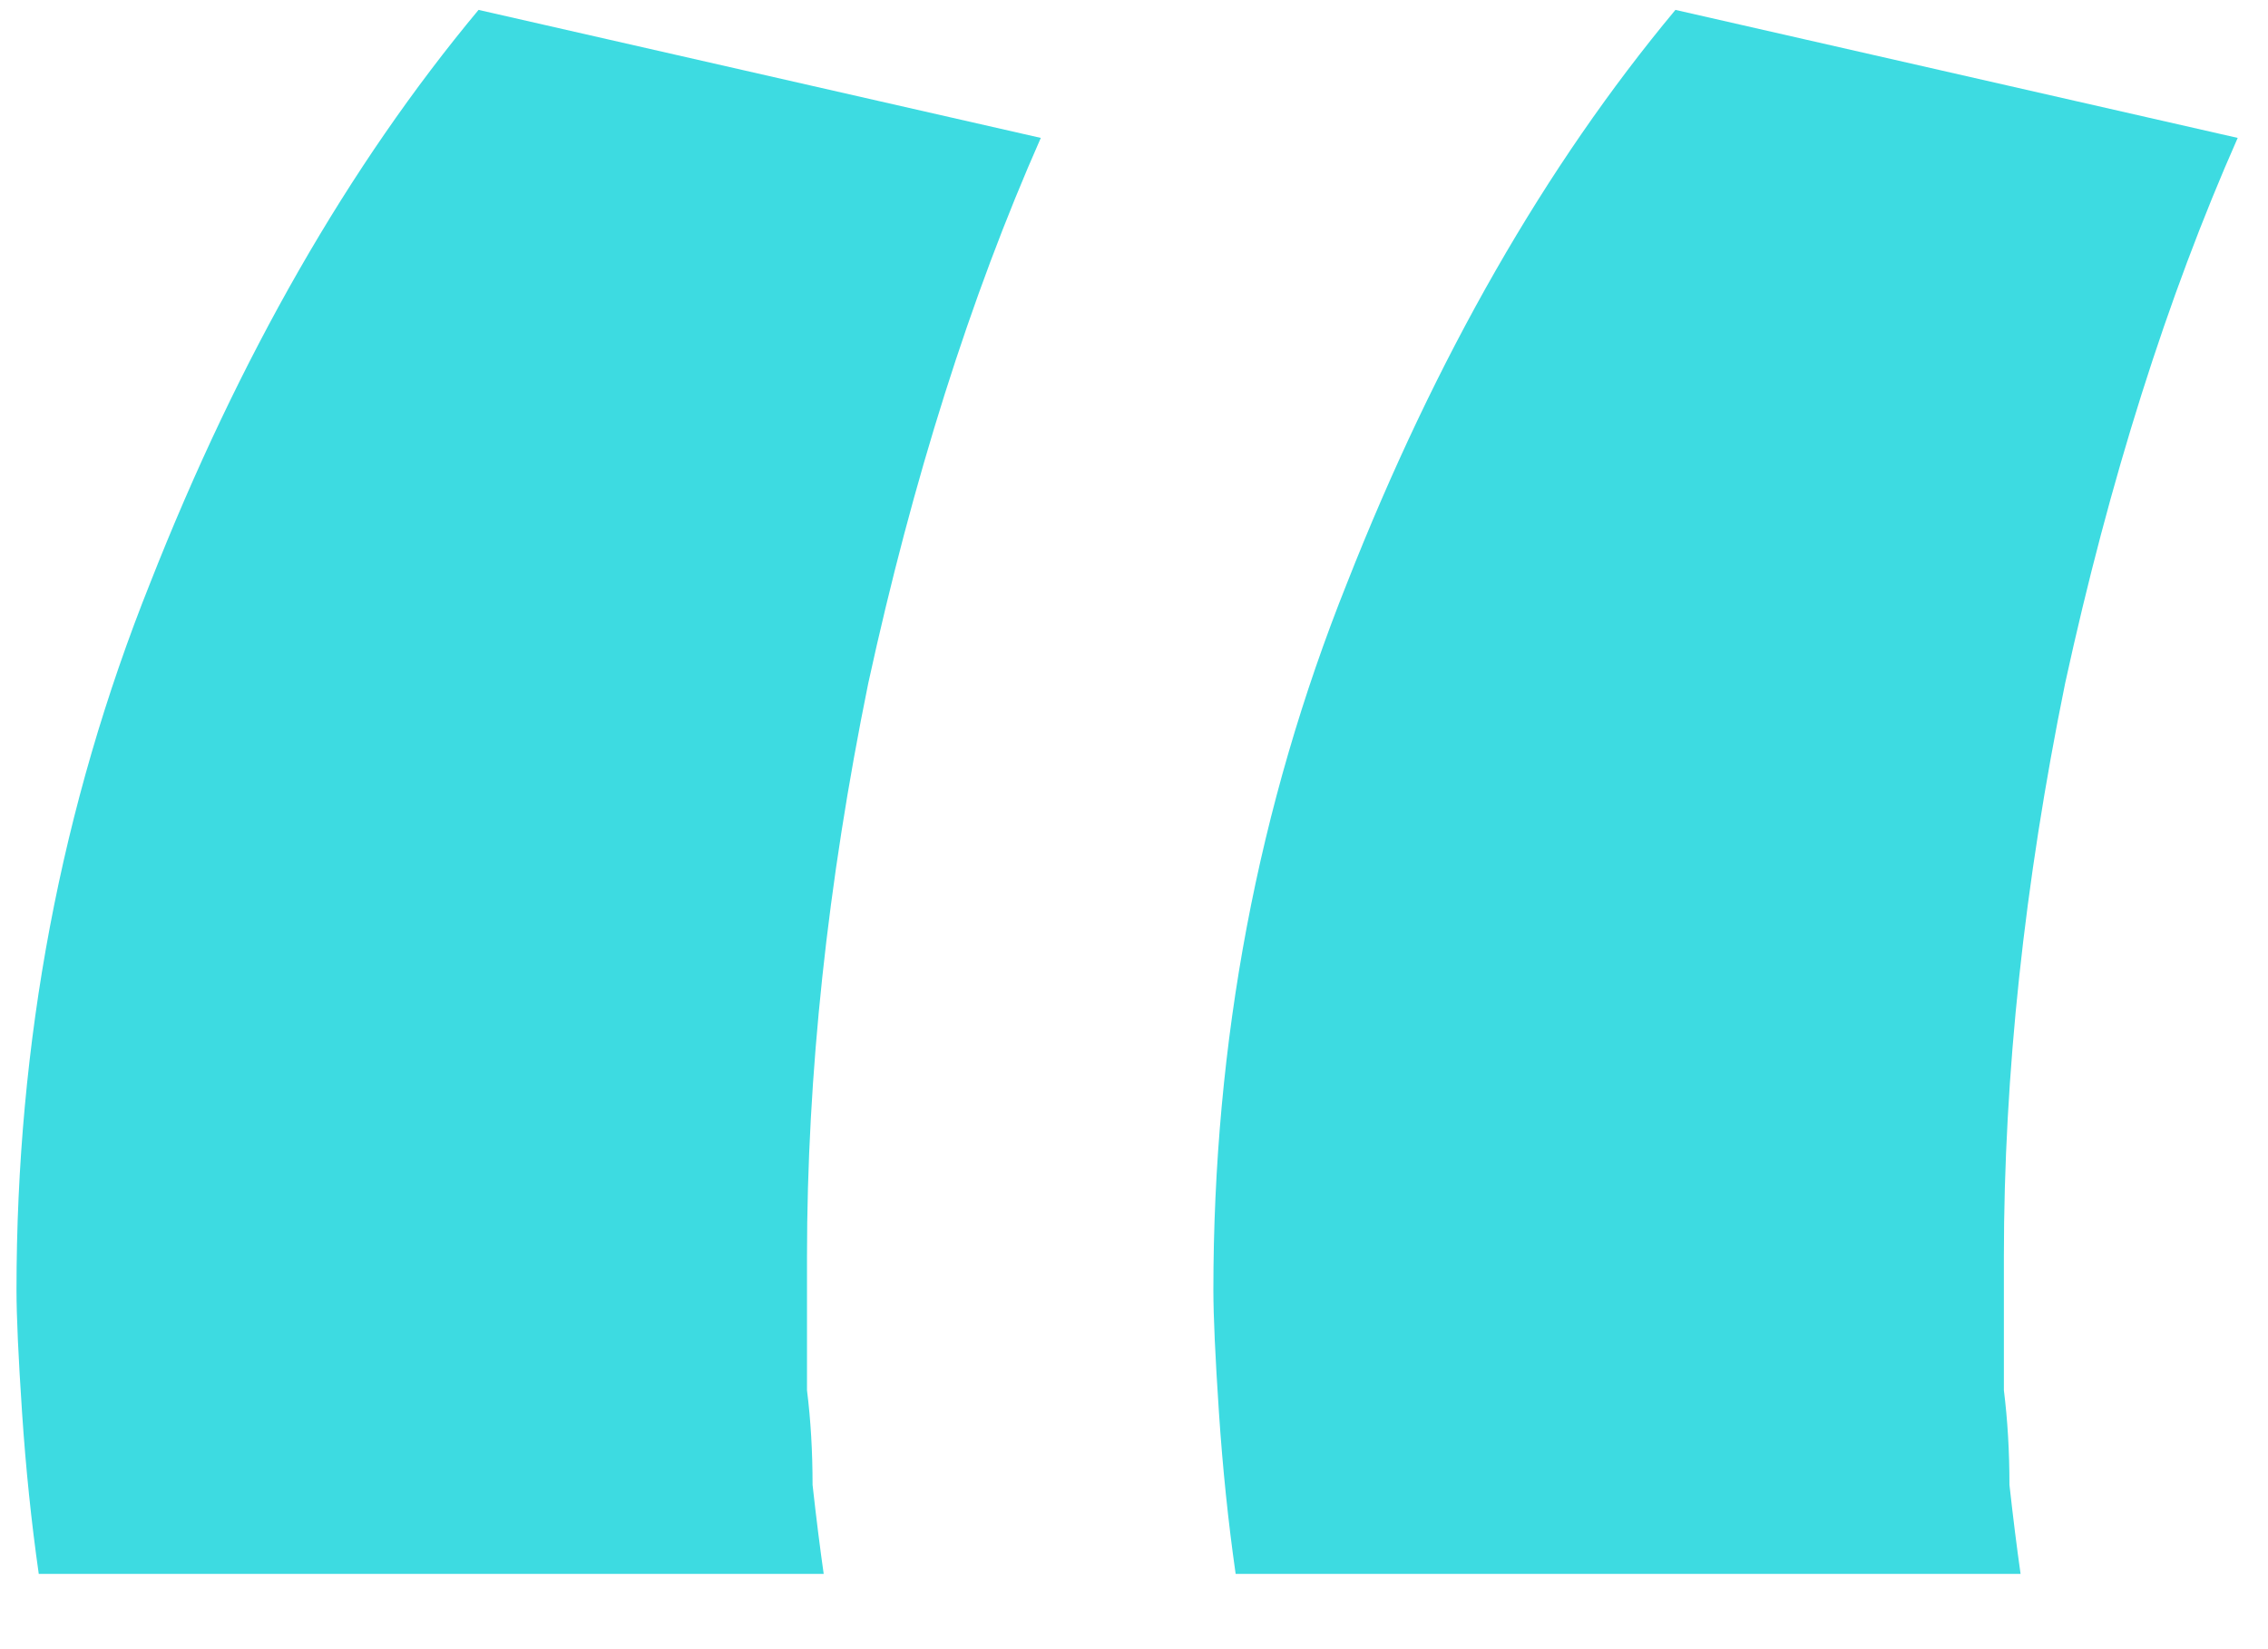
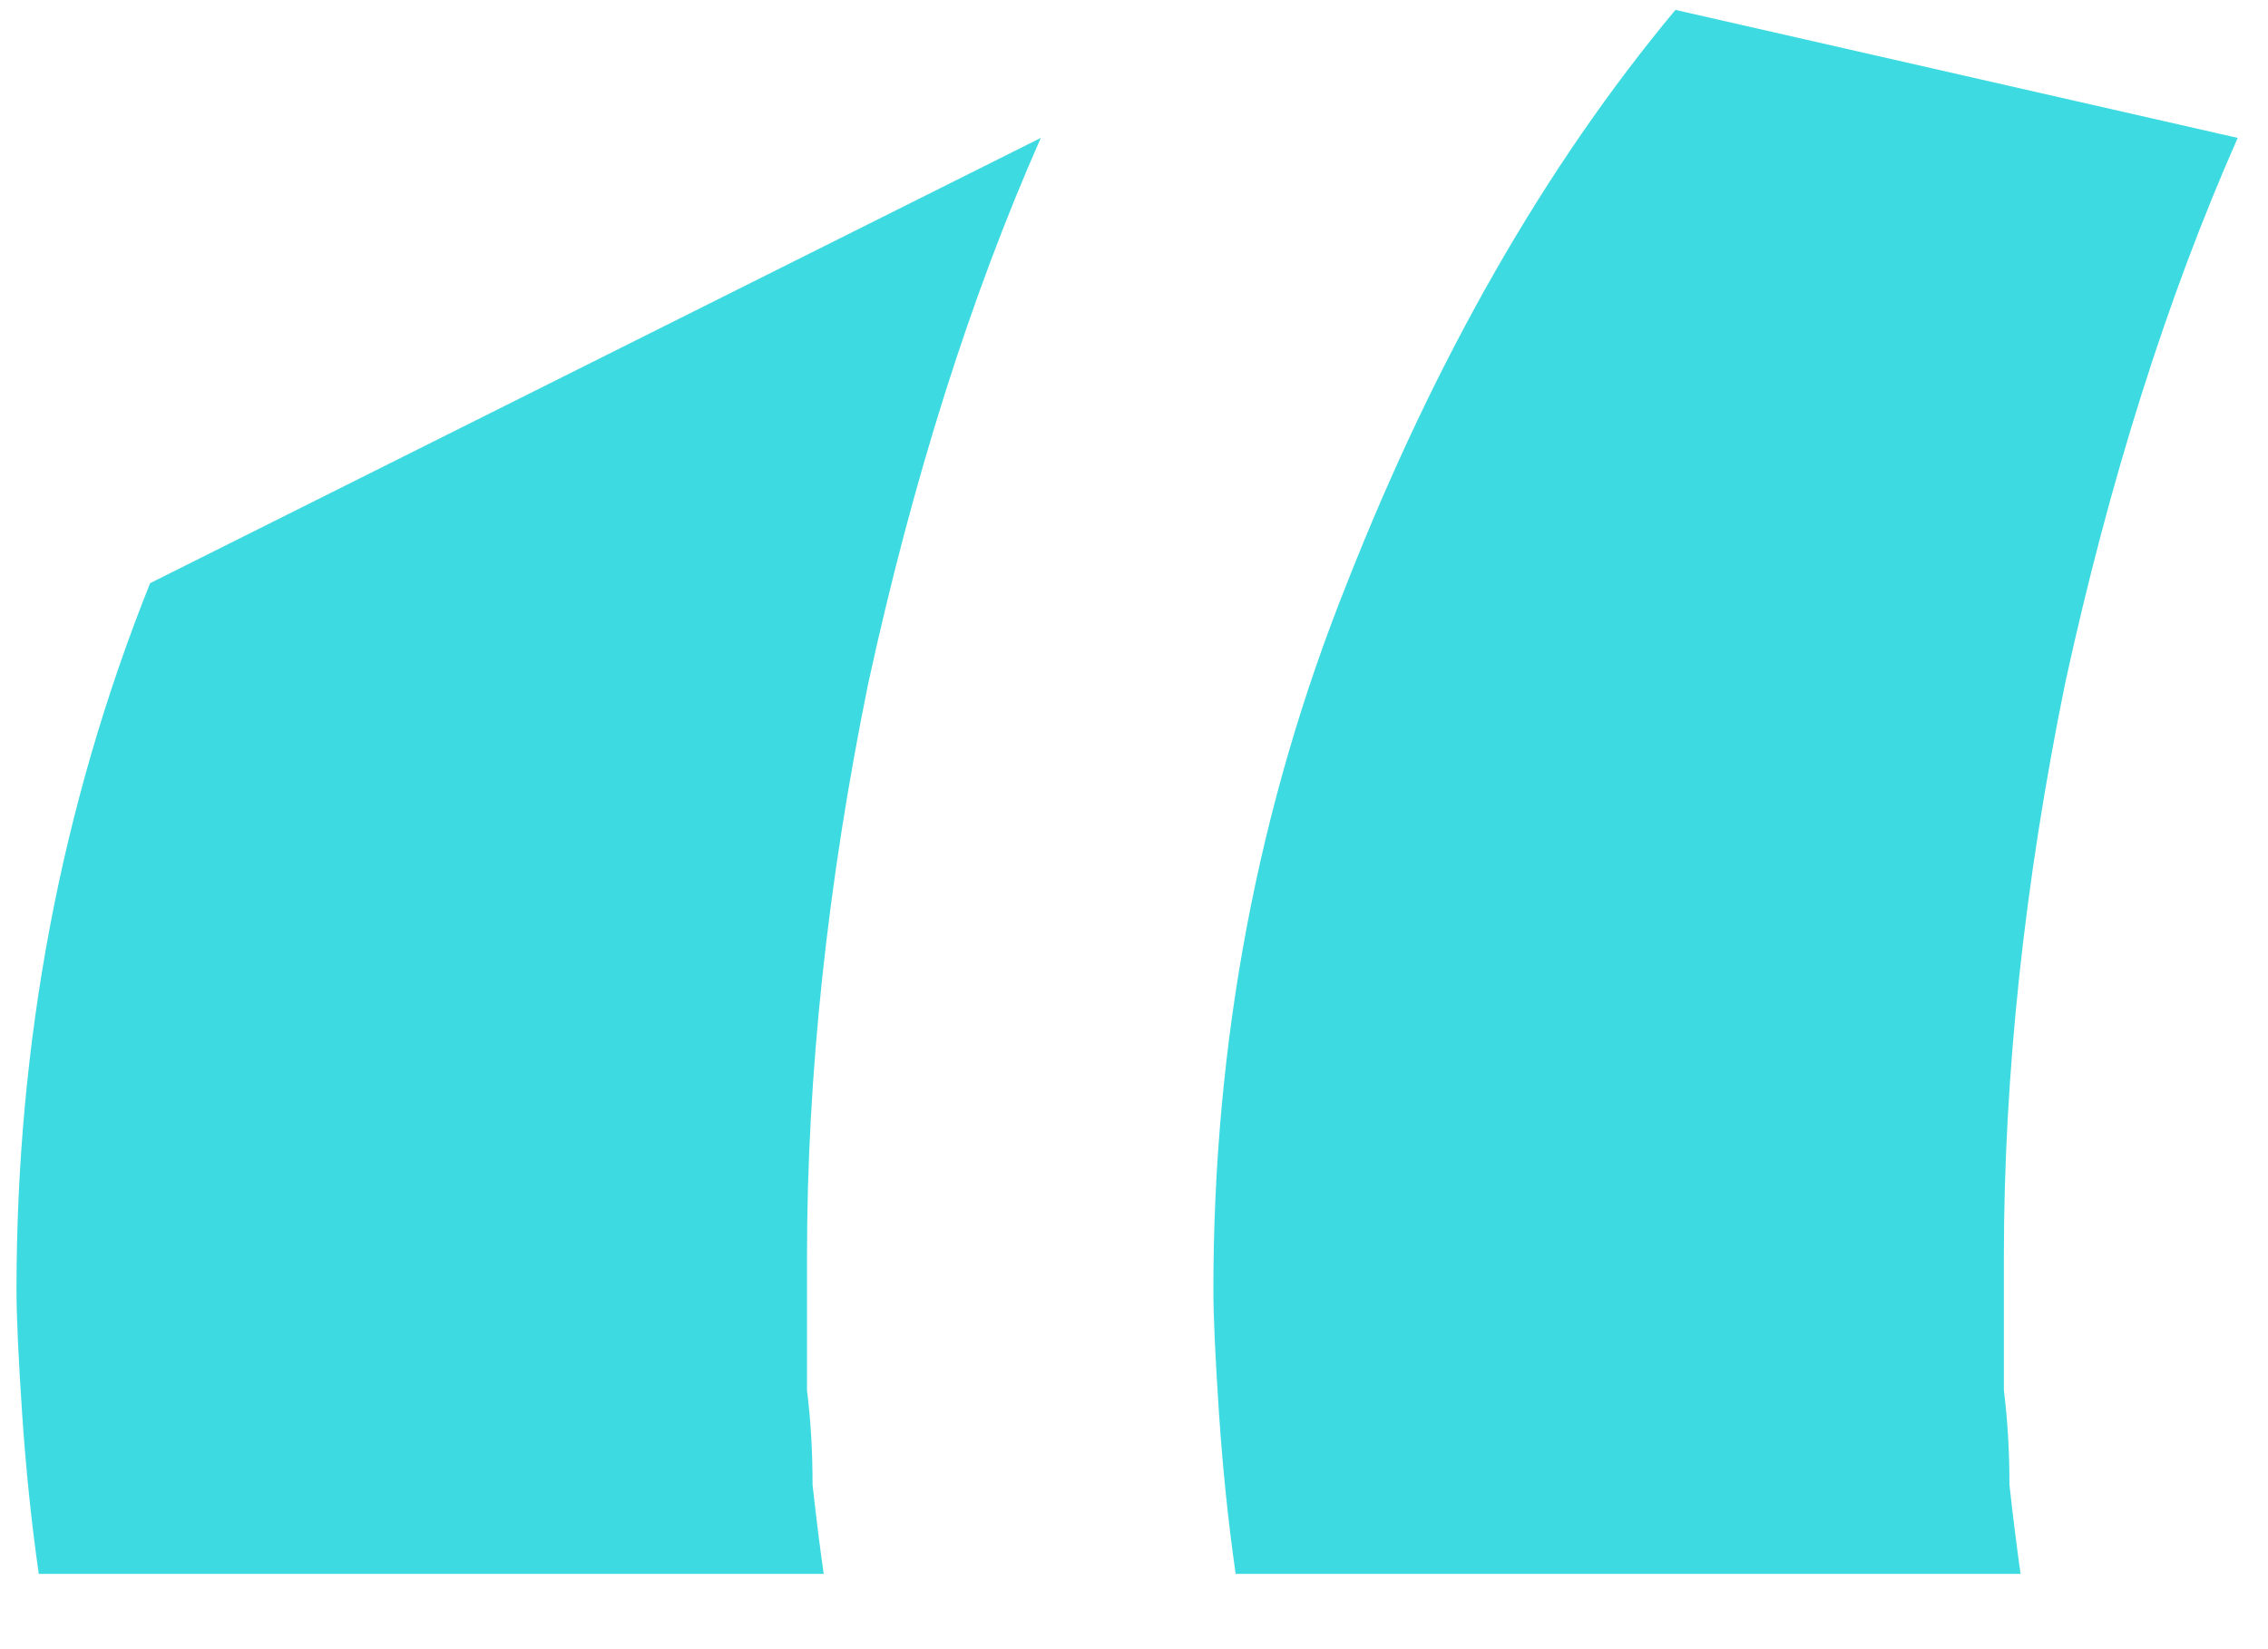
<svg xmlns="http://www.w3.org/2000/svg" width="22" height="16" viewBox="0 0 22 16" fill="none">
-   <path d="M0.376 15.27C0.304 14.766 0.25 14.244 0.214 13.704C0.178 13.164 0.16 12.768 0.16 12.516C0.16 10.104 0.592 7.818 1.456 5.658C2.32 3.462 3.382 1.608 4.642 0.096L10.096 1.338C9.412 2.886 8.854 4.65 8.422 6.63C8.026 8.574 7.828 10.428 7.828 12.192C7.828 12.264 7.828 12.426 7.828 12.678C7.828 12.894 7.828 13.164 7.828 13.488C7.864 13.776 7.882 14.082 7.882 14.406C7.918 14.73 7.954 15.018 7.99 15.27H0.376ZM11.986 15.27C11.914 14.766 11.86 14.244 11.824 13.704C11.788 13.164 11.77 12.768 11.77 12.516C11.77 10.104 12.202 7.818 13.066 5.658C13.93 3.462 14.992 1.608 16.252 0.096L21.706 1.338C21.022 2.886 20.464 4.65 20.032 6.63C19.636 8.574 19.438 10.428 19.438 12.192C19.438 12.264 19.438 12.426 19.438 12.678C19.438 12.894 19.438 13.164 19.438 13.488C19.474 13.776 19.492 14.082 19.492 14.406C19.528 14.73 19.564 15.018 19.6 15.27H11.986Z" fill="#3DDBE1" />
+   <path d="M0.376 15.27C0.304 14.766 0.25 14.244 0.214 13.704C0.178 13.164 0.16 12.768 0.16 12.516C0.16 10.104 0.592 7.818 1.456 5.658L10.096 1.338C9.412 2.886 8.854 4.65 8.422 6.63C8.026 8.574 7.828 10.428 7.828 12.192C7.828 12.264 7.828 12.426 7.828 12.678C7.828 12.894 7.828 13.164 7.828 13.488C7.864 13.776 7.882 14.082 7.882 14.406C7.918 14.73 7.954 15.018 7.99 15.27H0.376ZM11.986 15.27C11.914 14.766 11.86 14.244 11.824 13.704C11.788 13.164 11.77 12.768 11.77 12.516C11.77 10.104 12.202 7.818 13.066 5.658C13.93 3.462 14.992 1.608 16.252 0.096L21.706 1.338C21.022 2.886 20.464 4.65 20.032 6.63C19.636 8.574 19.438 10.428 19.438 12.192C19.438 12.264 19.438 12.426 19.438 12.678C19.438 12.894 19.438 13.164 19.438 13.488C19.474 13.776 19.492 14.082 19.492 14.406C19.528 14.73 19.564 15.018 19.6 15.27H11.986Z" fill="#3DDBE1" />
</svg>